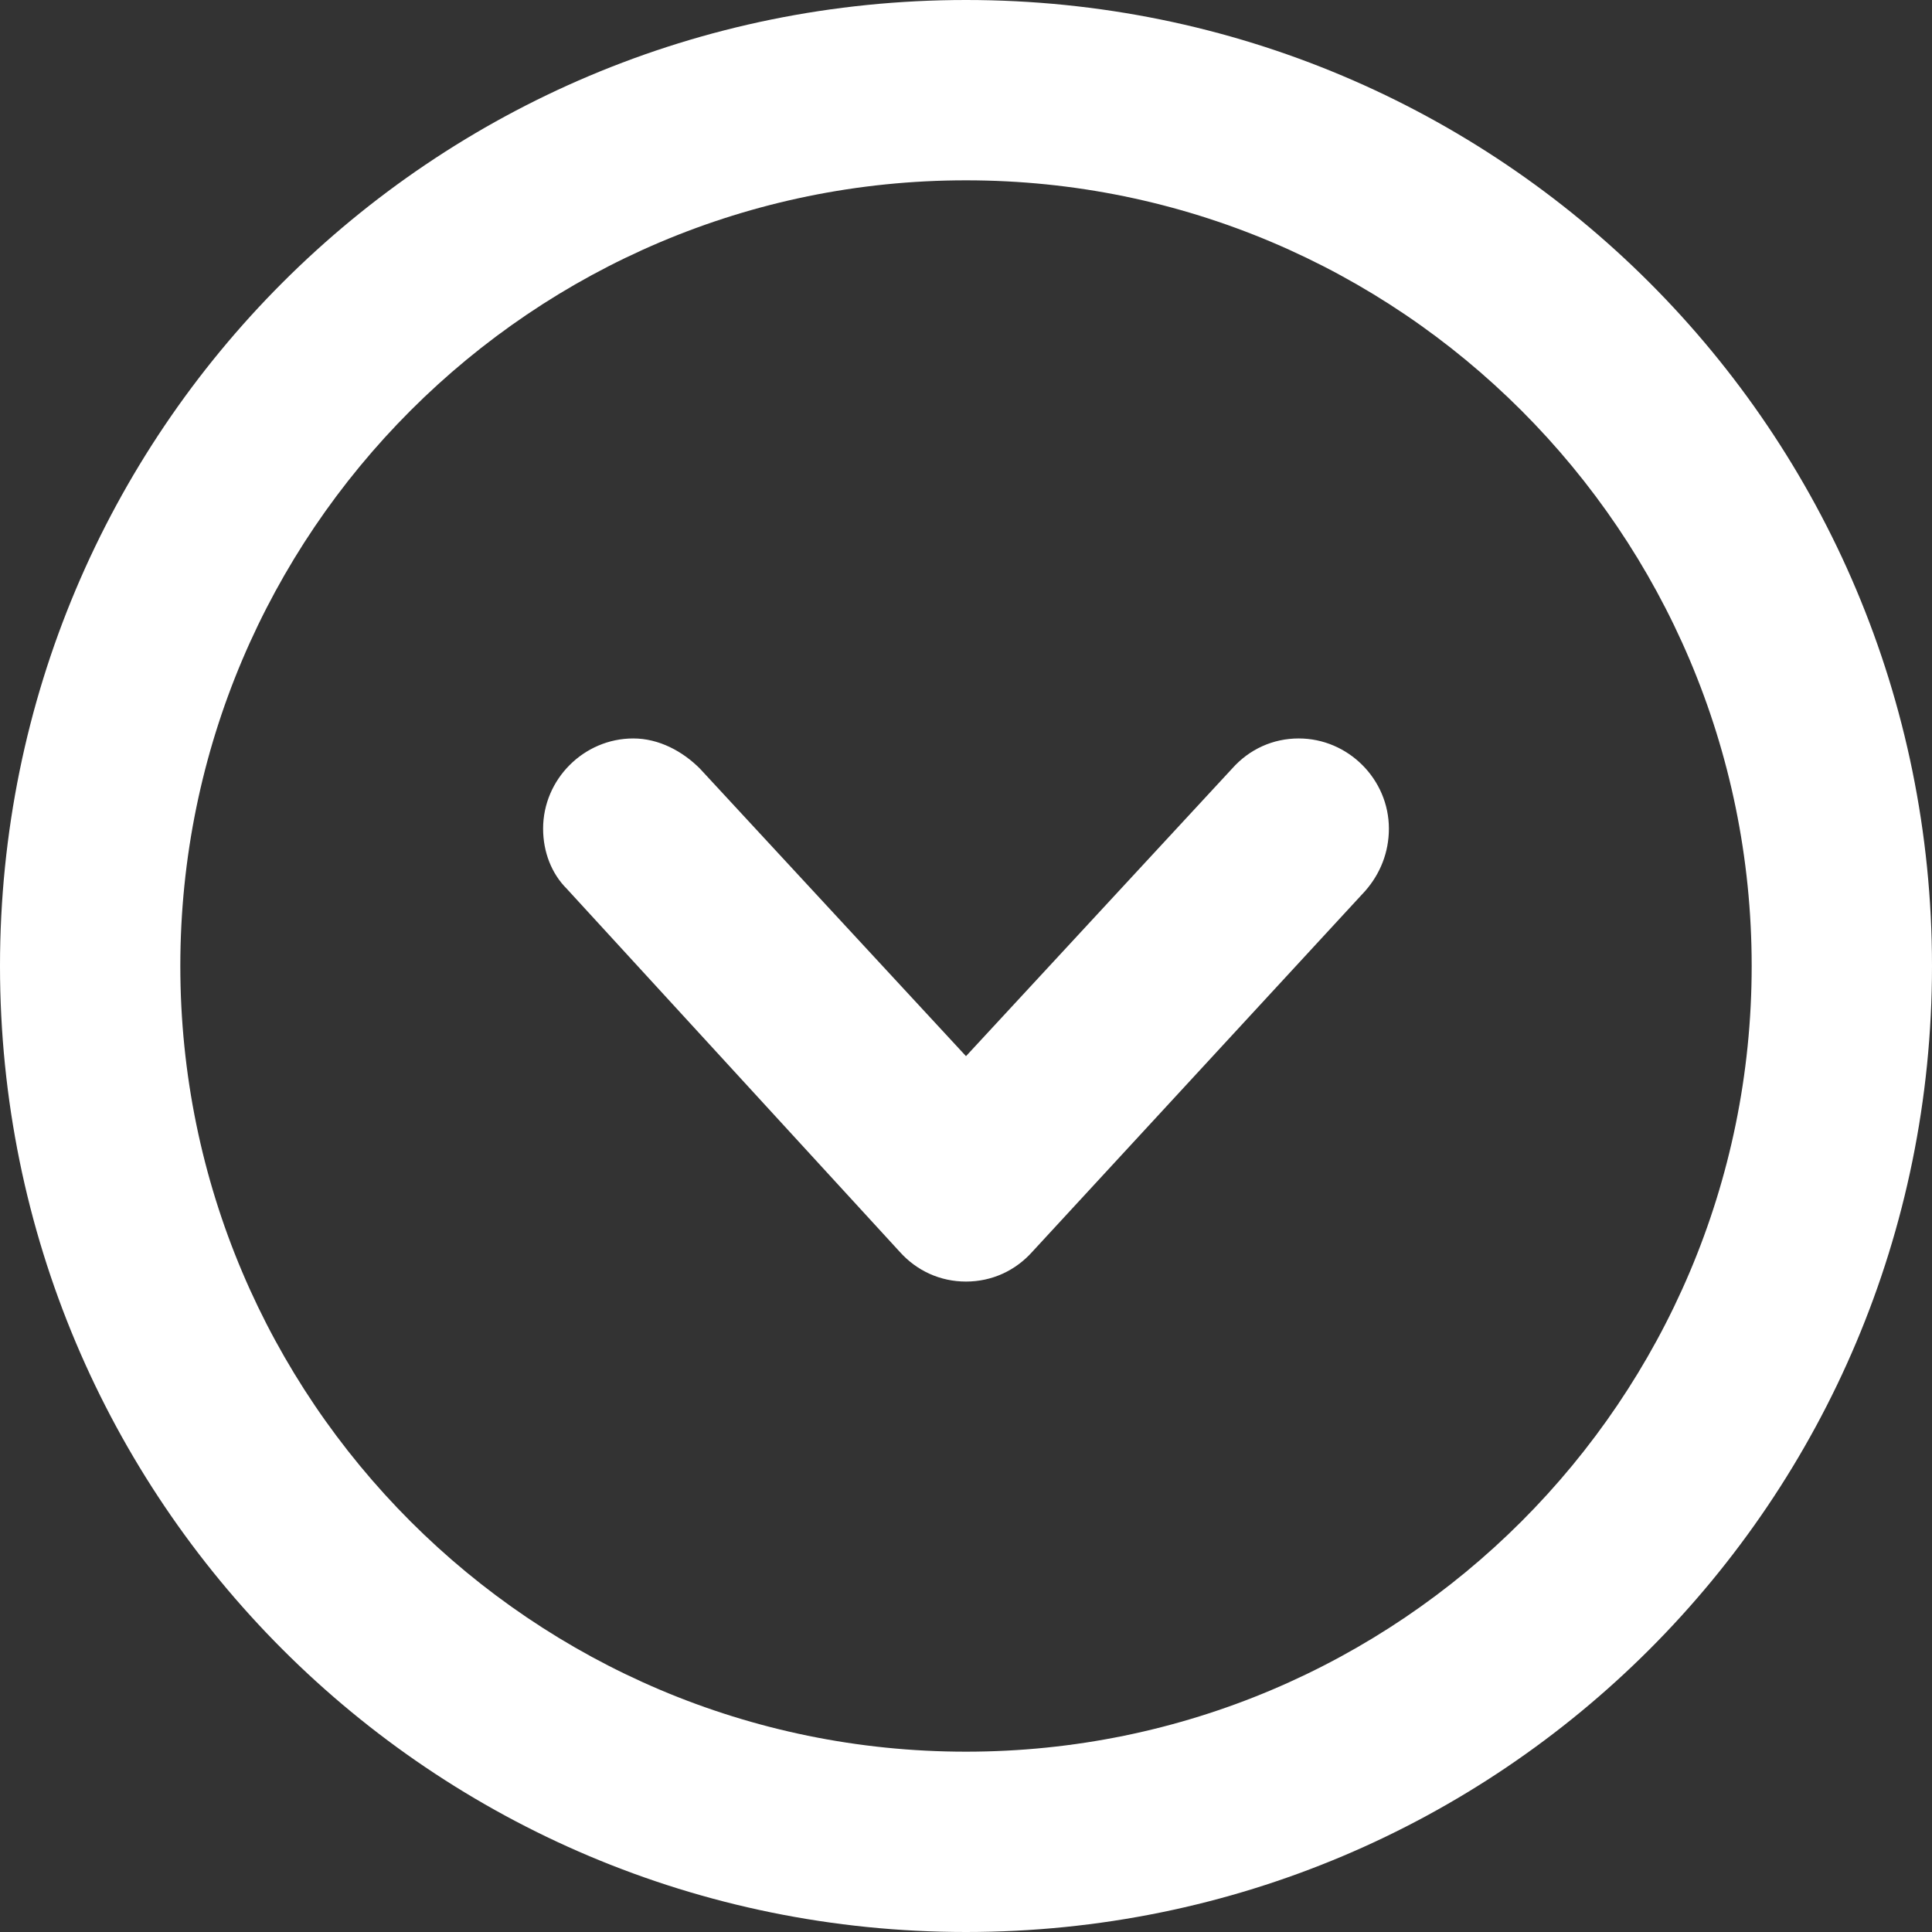
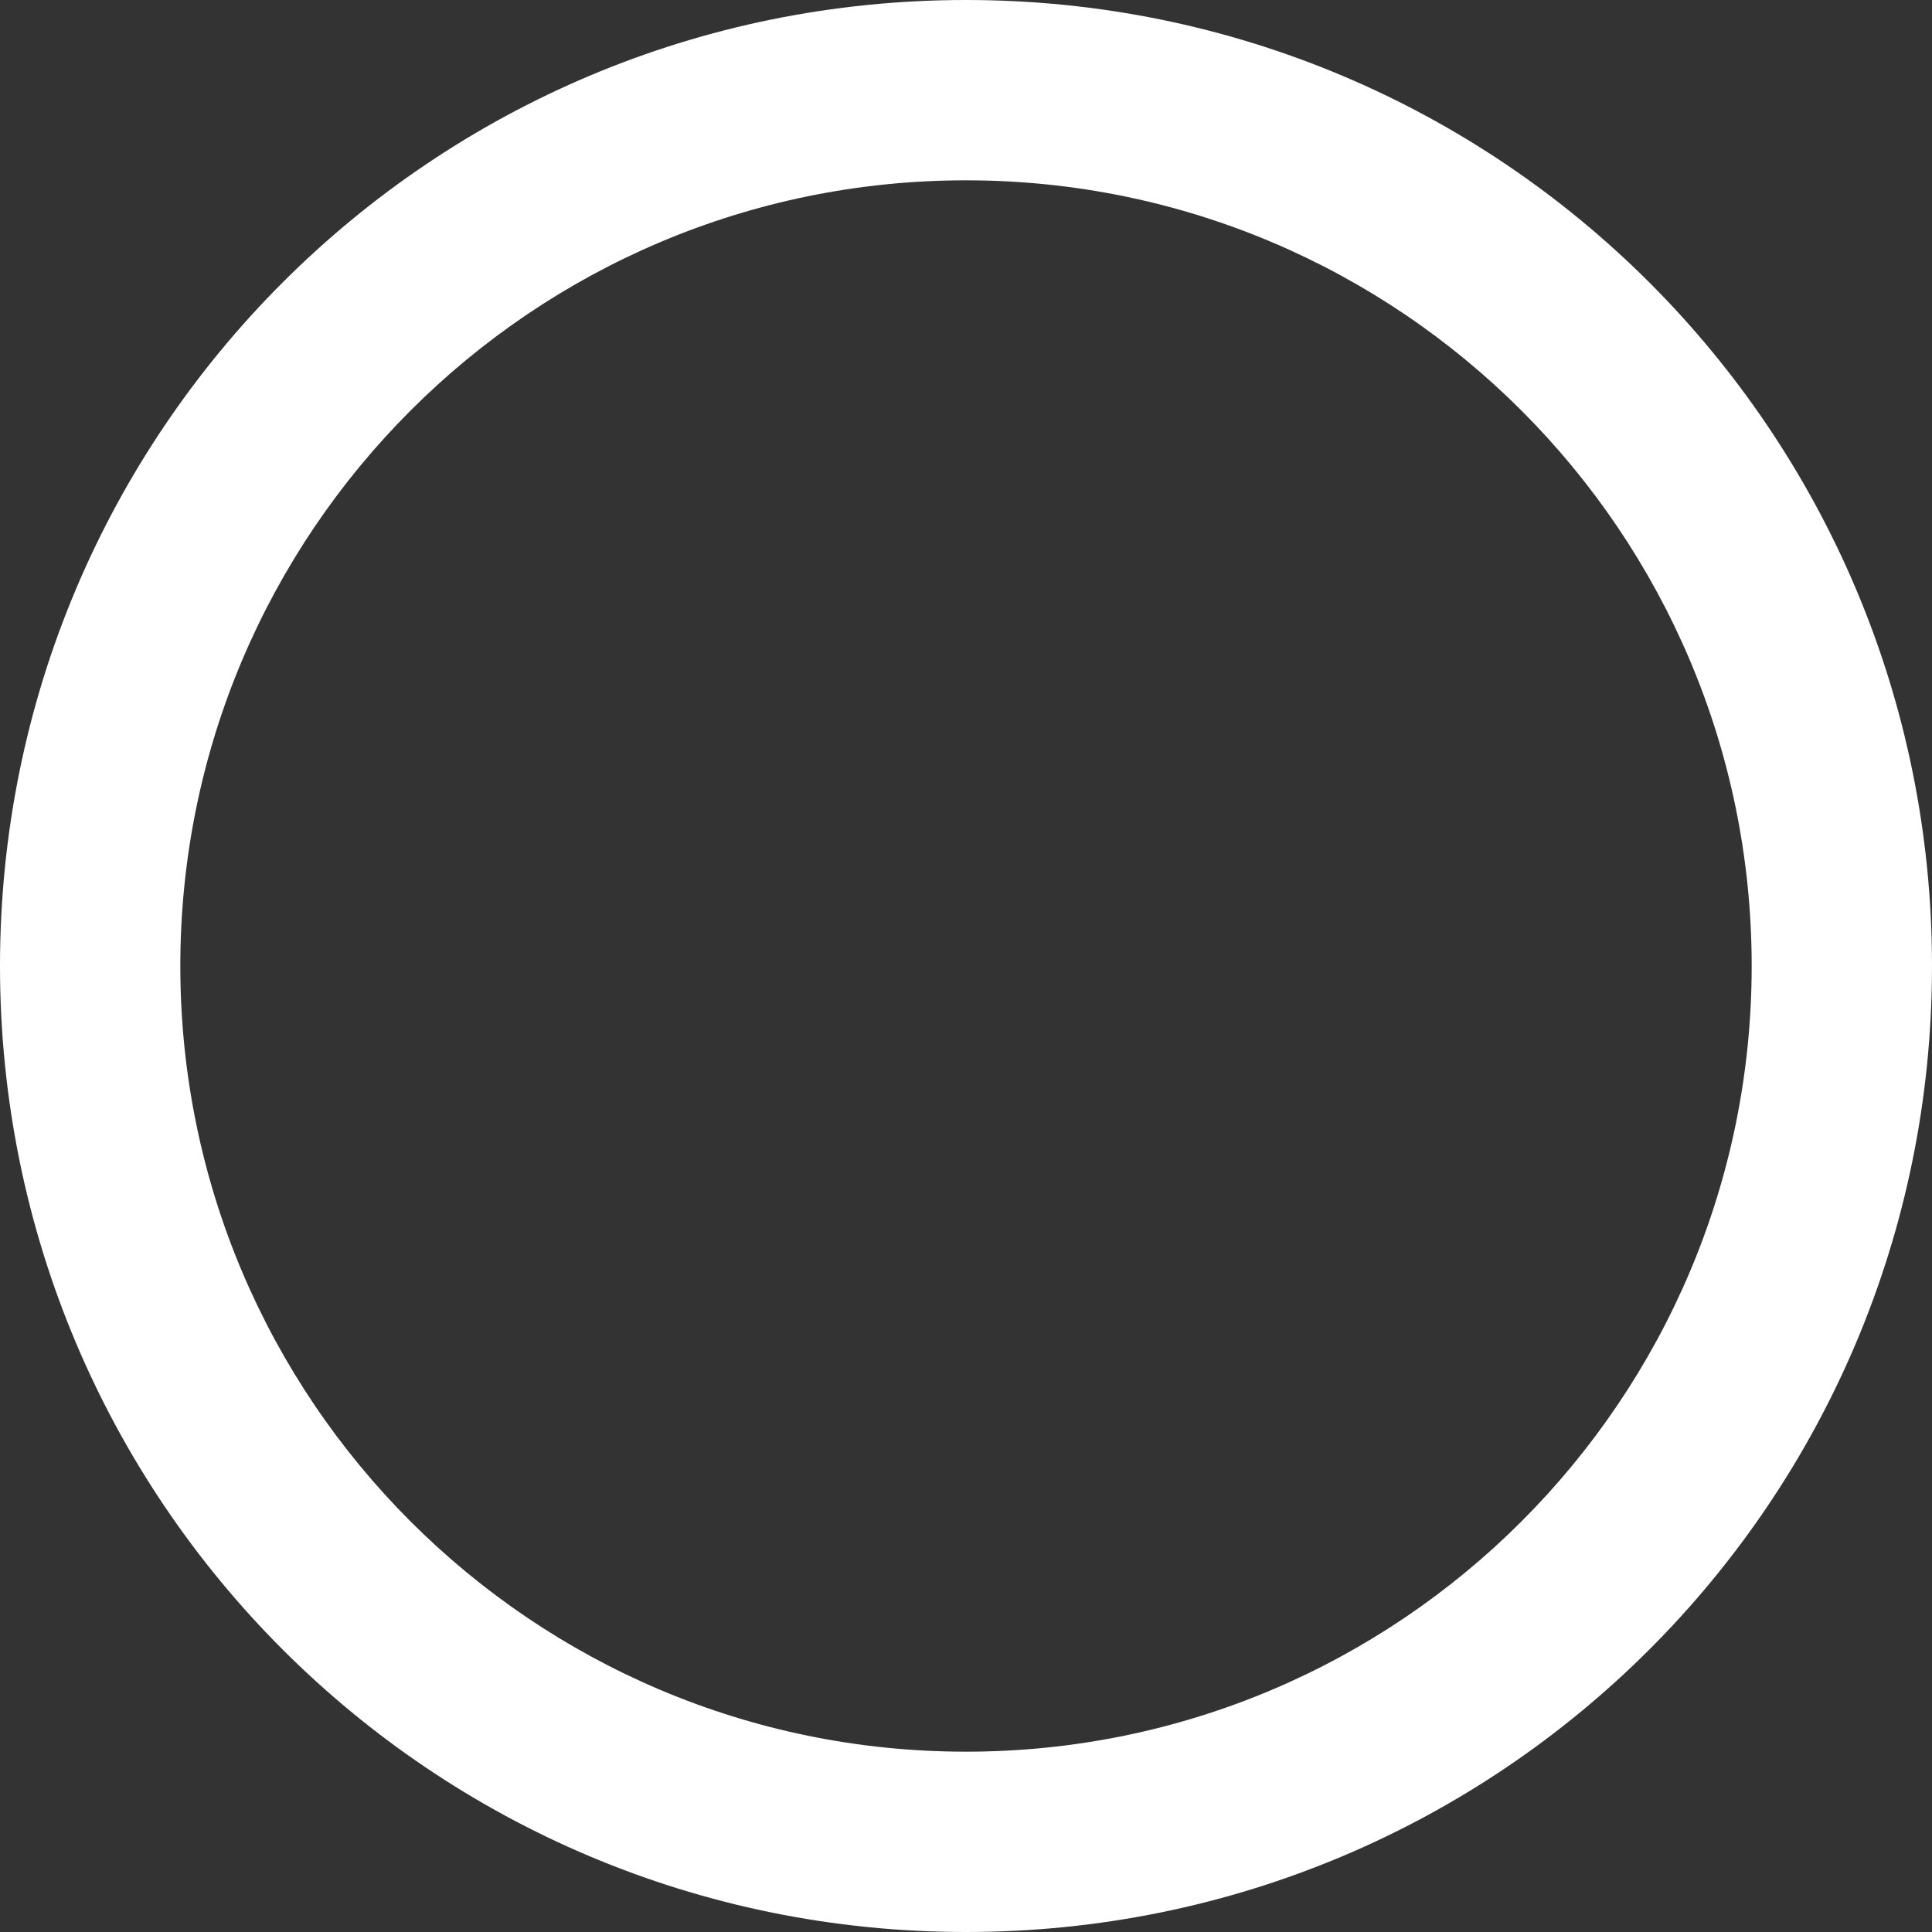
<svg xmlns="http://www.w3.org/2000/svg" version="1.1" id="Livello_1" x="0px" y="0px" viewBox="0 0 90 90" style="enable-background:new 0 0 90 90;" xml:space="preserve">
  <rect x="0" y="0" width="90" height="90" fill="#333333" stroke="none" />
  <style type="text/css">
	.st0{fill:#FFFFFF;}
</style>
  <g>
    <g>
      <g>
        <path class="st0" d="M45,0C20.1,0,0,20.1,0,45s20.1,45,45,45s45-20.1,45-45S69.9,0,45,0z M45,81.6C24.8,81.6,8.4,65.2,8.4,45     S24.8,8.4,45,8.4S81.6,24.8,81.6,45S65.2,81.6,45,81.6z" />
      </g>
    </g>
  </g>
-   <path class="st0" d="M63.6,41.5L63.6,41.5c0.7-0.8,1.1-1.8,1.1-2.9c0-2.3-1.9-4.2-4.2-4.2c-1.2,0-2.3,0.5-3.1,1.4l0,0L45,49.2  L32.6,35.8l0,0c-0.8-0.8-1.9-1.4-3.1-1.4c-2.3,0-4.2,1.9-4.2,4.2c0,1.1,0.4,2.1,1.1,2.8l0,0l15.5,16.9c0.8,0.9,1.9,1.4,3.1,1.4  c1.2,0,2.3-0.5,3.1-1.4L63.6,41.5z" />
</svg>